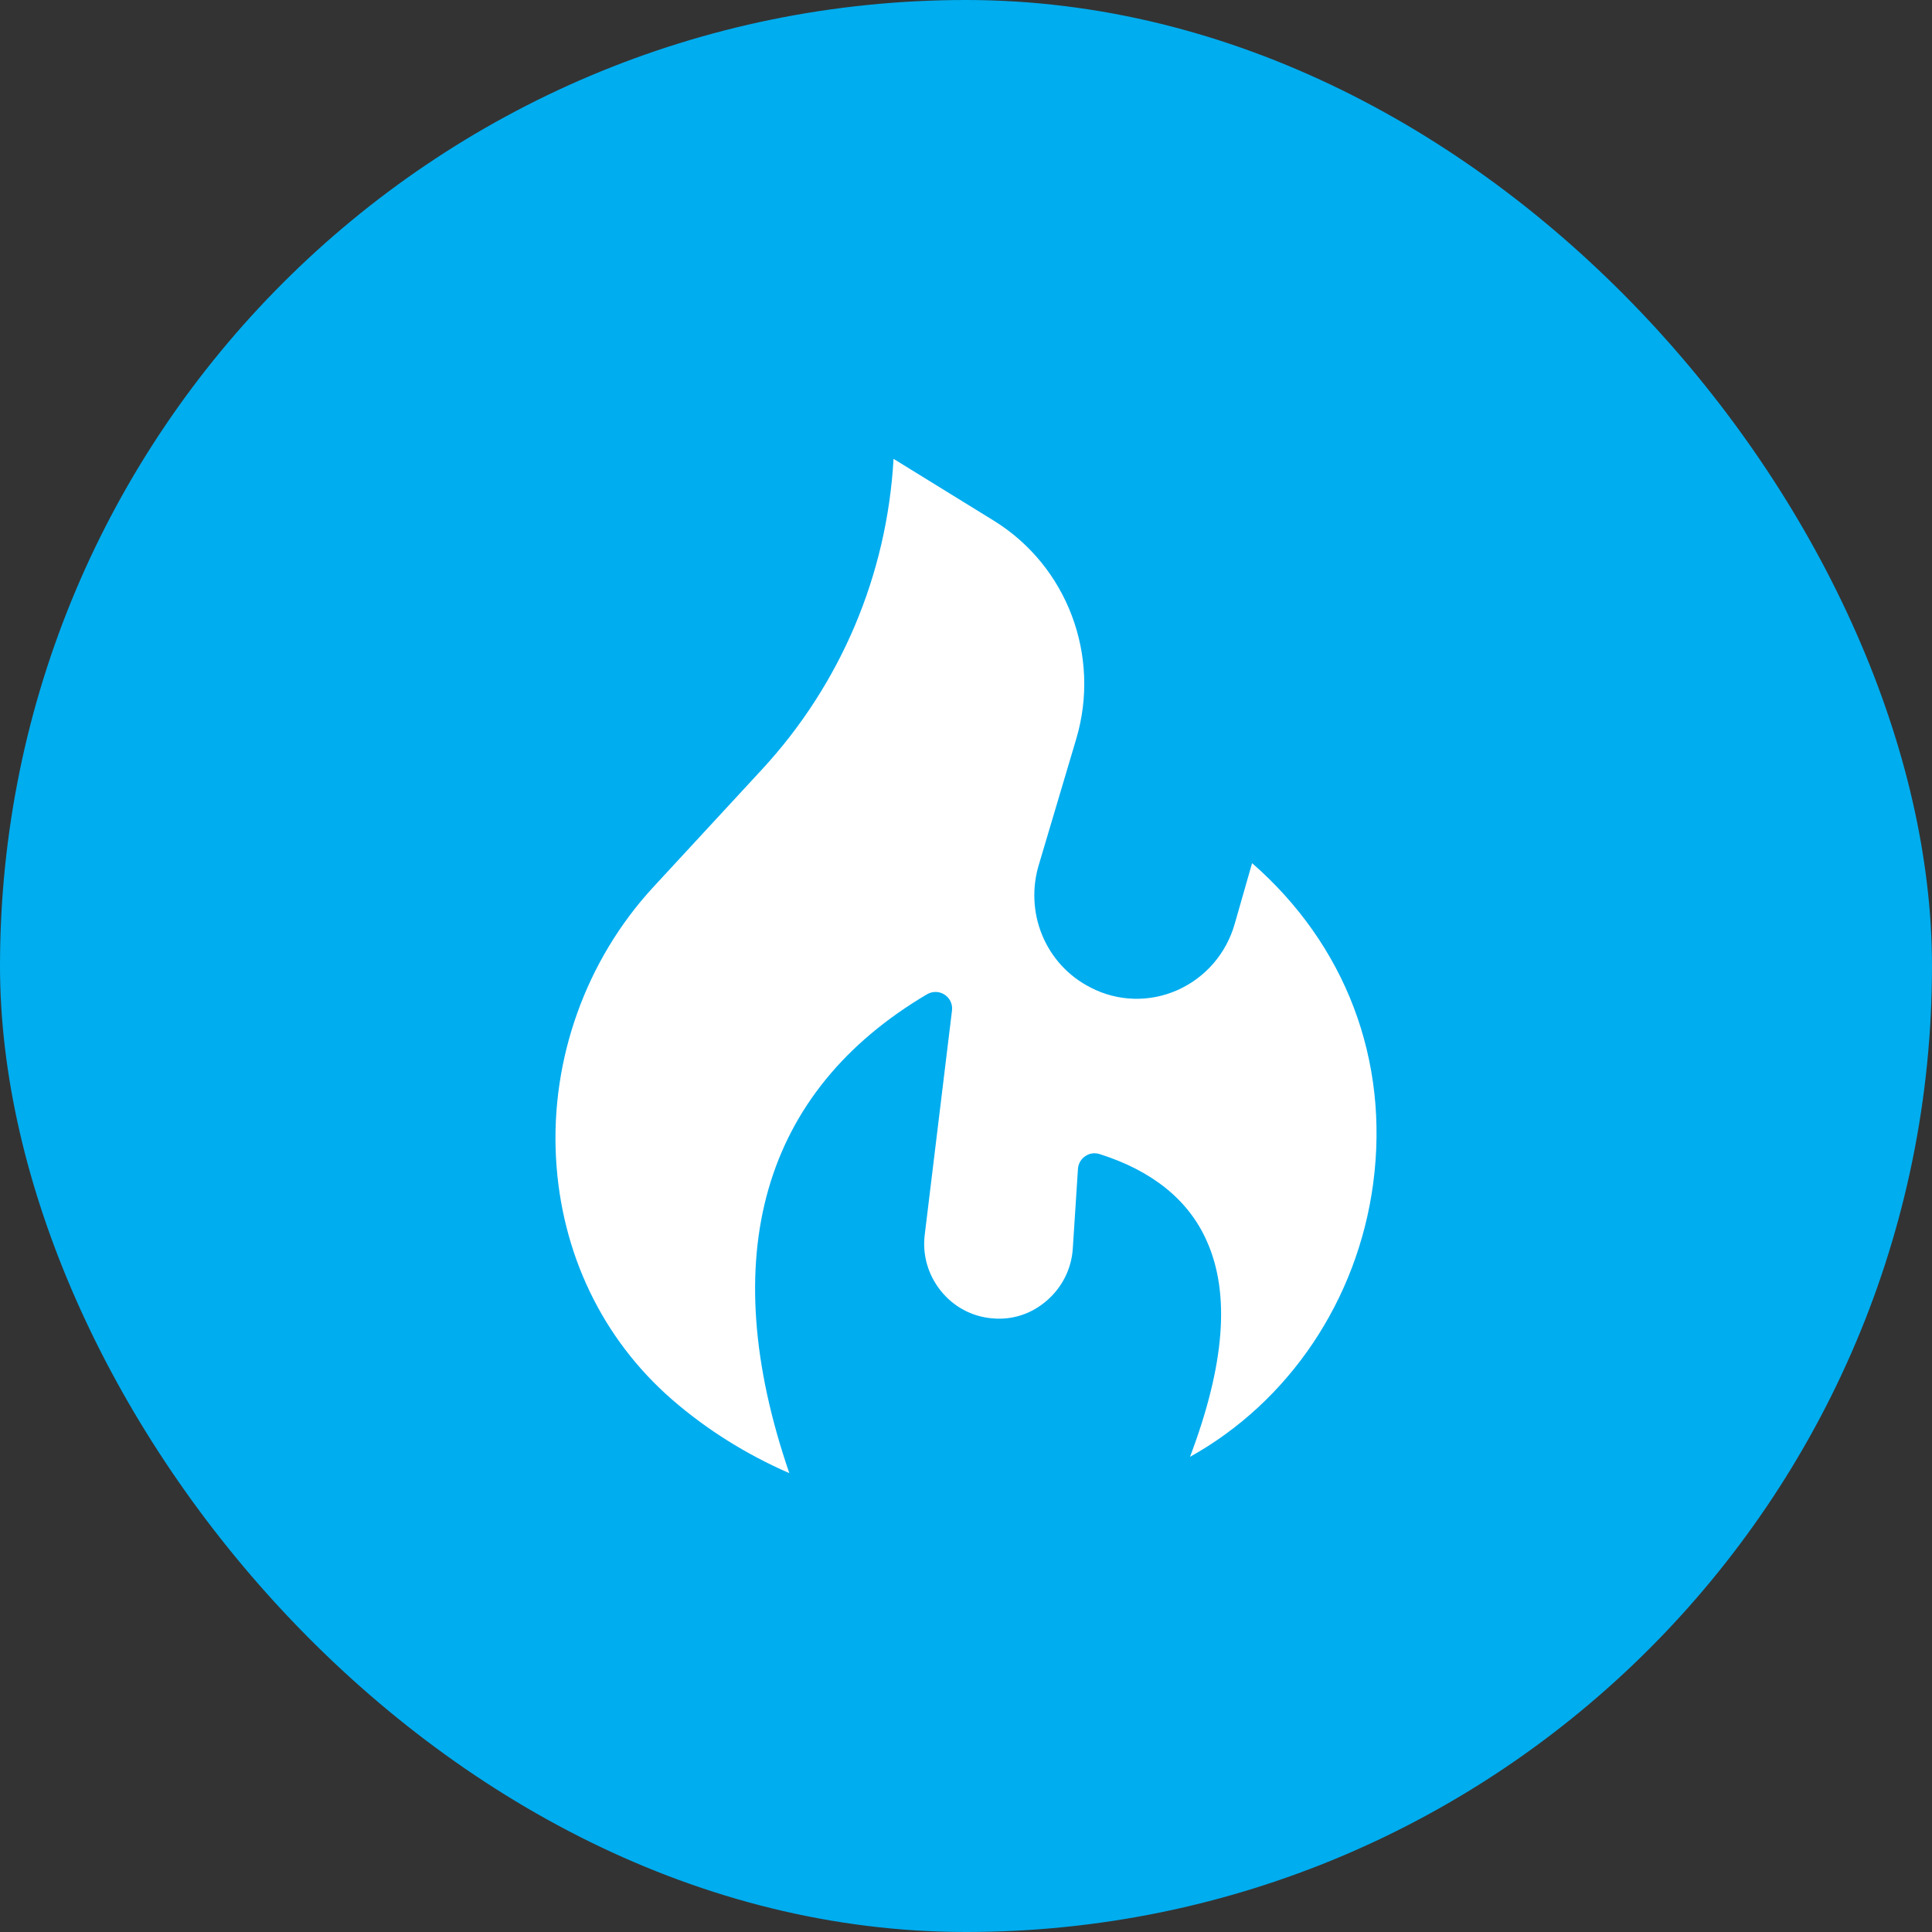
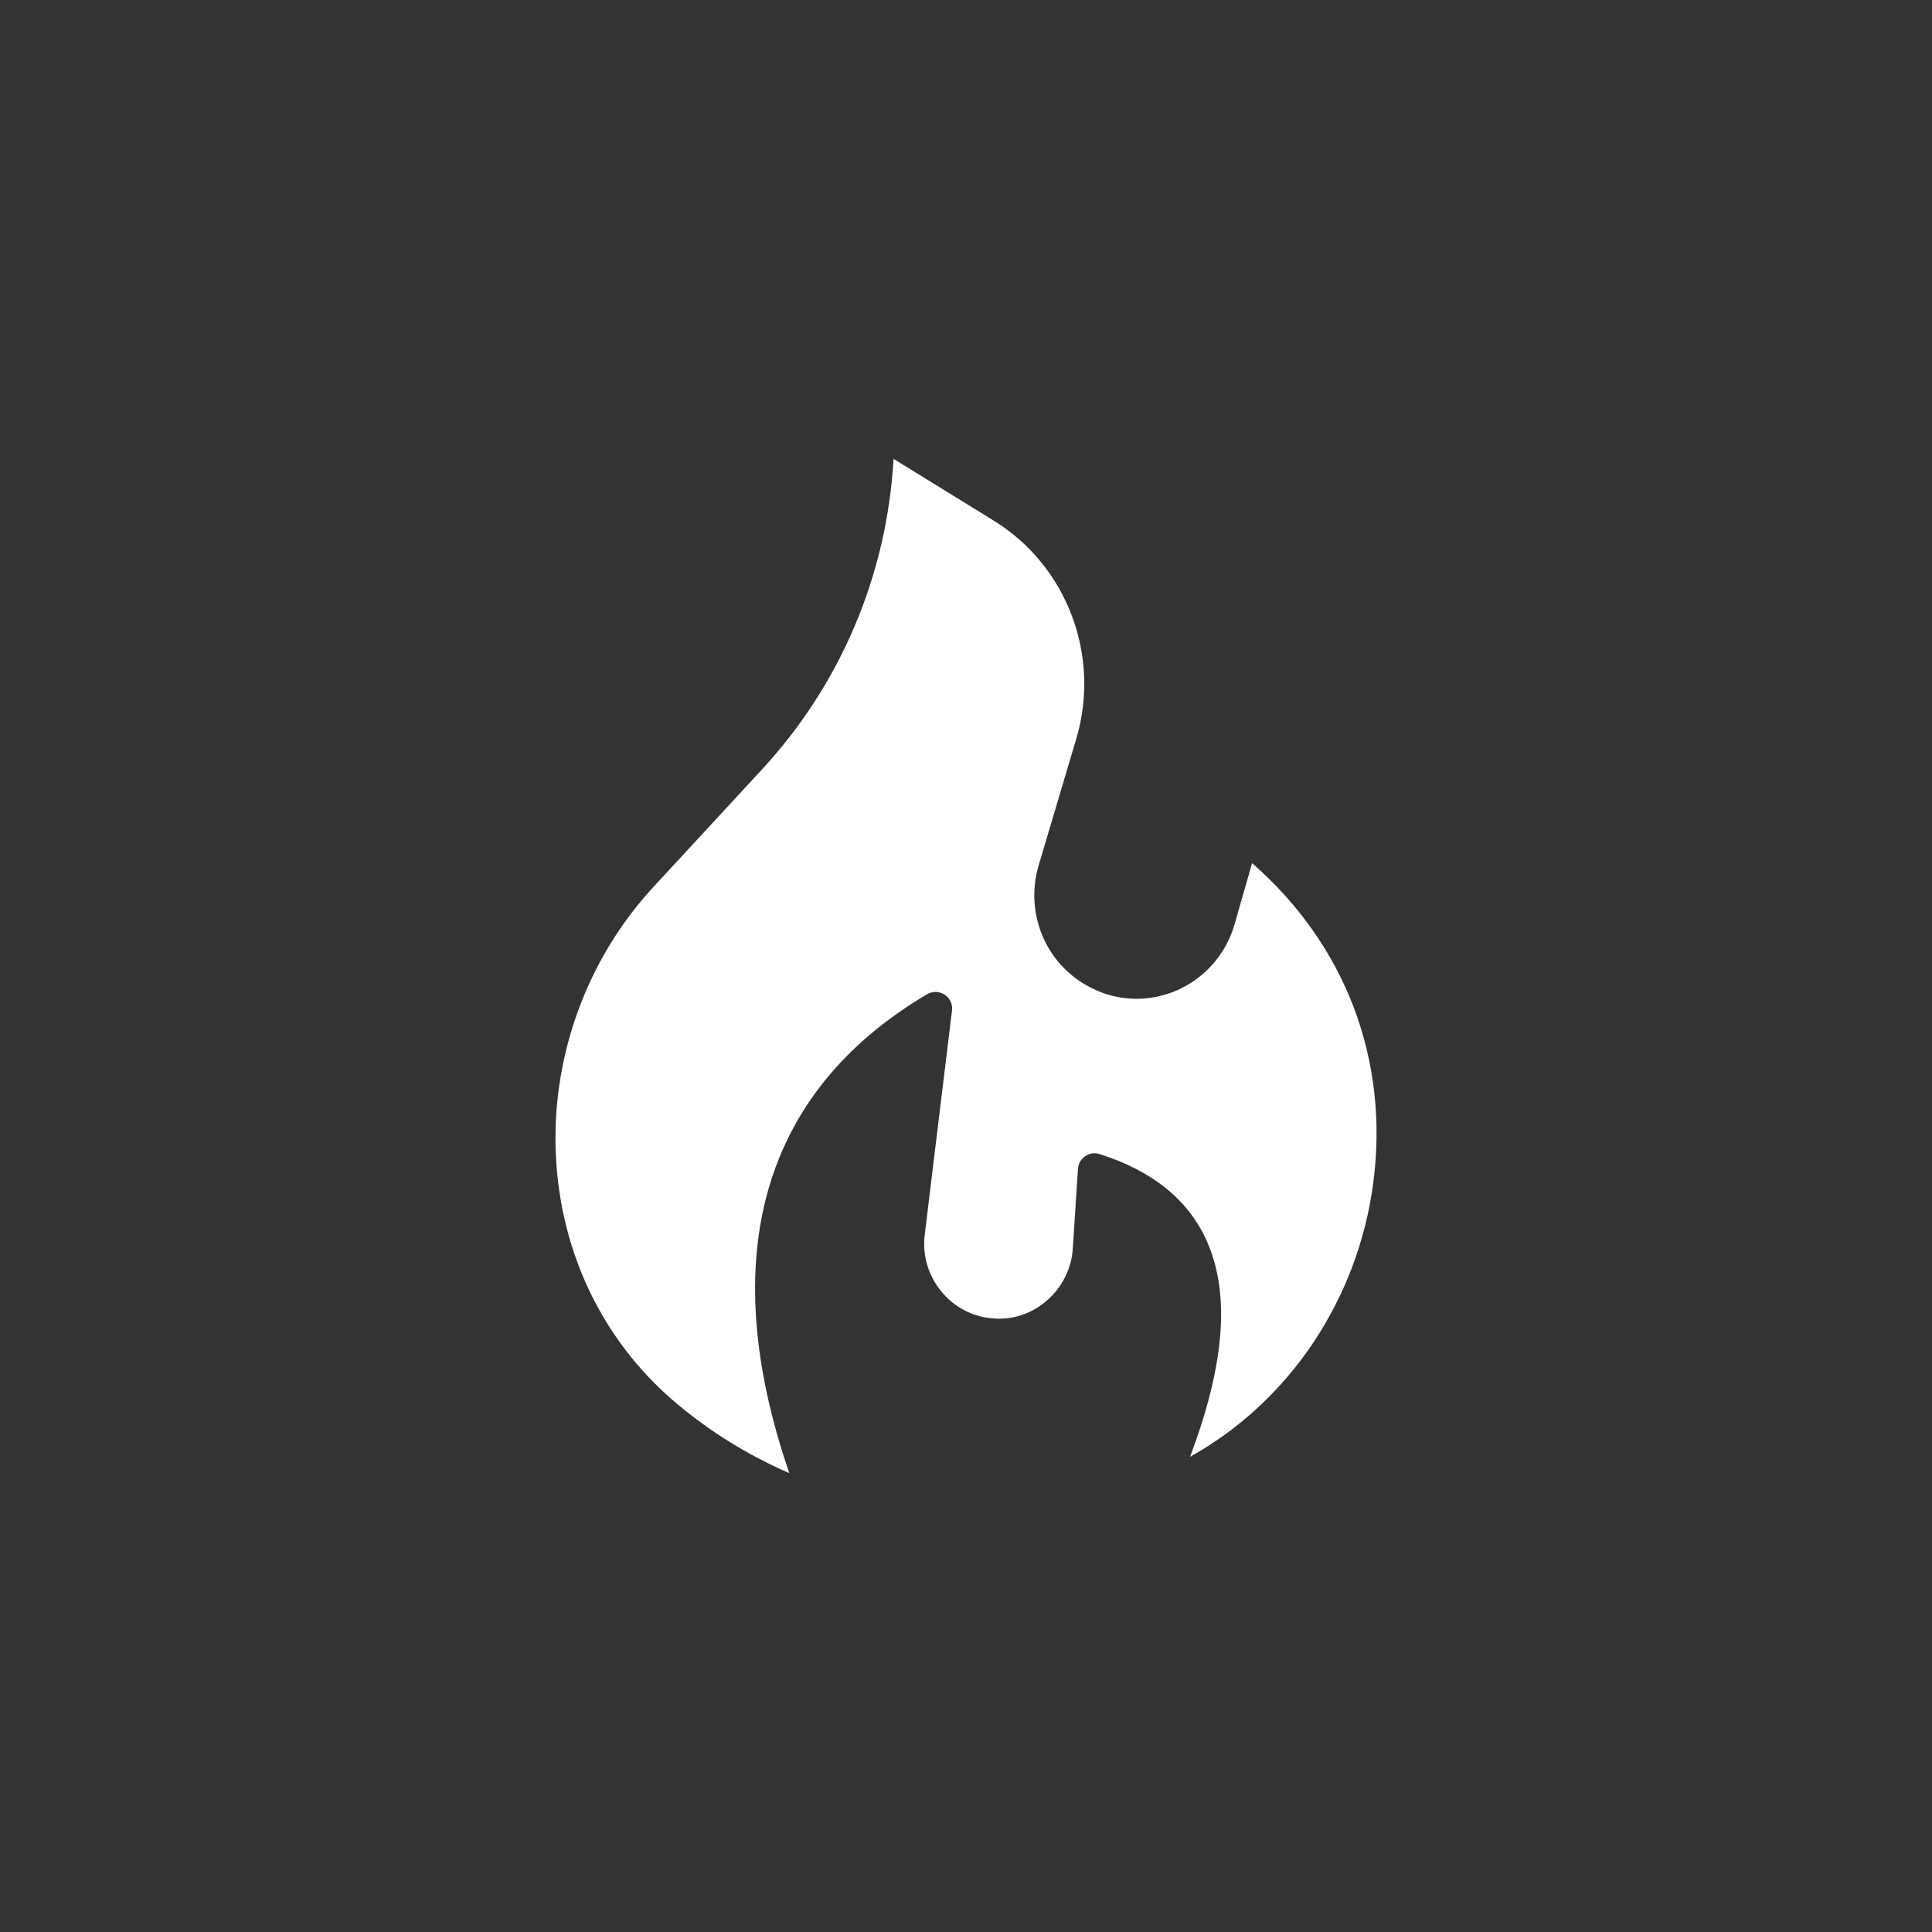
<svg xmlns="http://www.w3.org/2000/svg" width="80" height="80" viewBox="0 0 80 80" fill="none">
  <rect x="0" y="0" width="80" height="80" fill="#333333" stroke="none" />
-   <rect width="80" height="80" rx="40" fill="#00ADEF" />
  <path d="M51.846 35.741L51.127 38.254C50.778 39.481 49.917 40.479 48.759 40.997C47.607 41.509 46.293 41.476 45.174 40.899C43.284 39.947 42.391 37.769 43.038 35.734L44.565 30.596C45.588 27.151 44.19 23.443 41.161 21.566L37 19C36.728 23.797 34.819 28.325 31.551 31.862L27.04 36.745C24.271 39.751 22.802 43.832 23.022 47.934C23.235 51.885 24.937 55.435 27.824 57.949C29.26 59.195 30.891 60.219 32.684 61C29.603 52.036 31.564 45.198 38.391 41.168C38.618 41.037 38.896 41.043 39.116 41.188C39.336 41.332 39.453 41.588 39.42 41.844L38.294 51.104C38.184 51.95 38.424 52.784 38.954 53.447C39.478 54.103 40.236 54.516 41.071 54.588C41.912 54.674 42.714 54.405 43.349 53.853C43.983 53.302 44.371 52.534 44.423 51.688L44.636 48.4C44.649 48.19 44.759 48 44.928 47.882C45.096 47.757 45.316 47.724 45.517 47.783C47.704 48.472 49.212 49.68 49.969 51.386C50.946 53.565 50.72 56.505 49.276 60.324C53.367 58.047 56.214 53.847 56.861 49.004C57.54 43.885 55.709 39.114 51.846 35.741Z" fill="white" />
</svg>